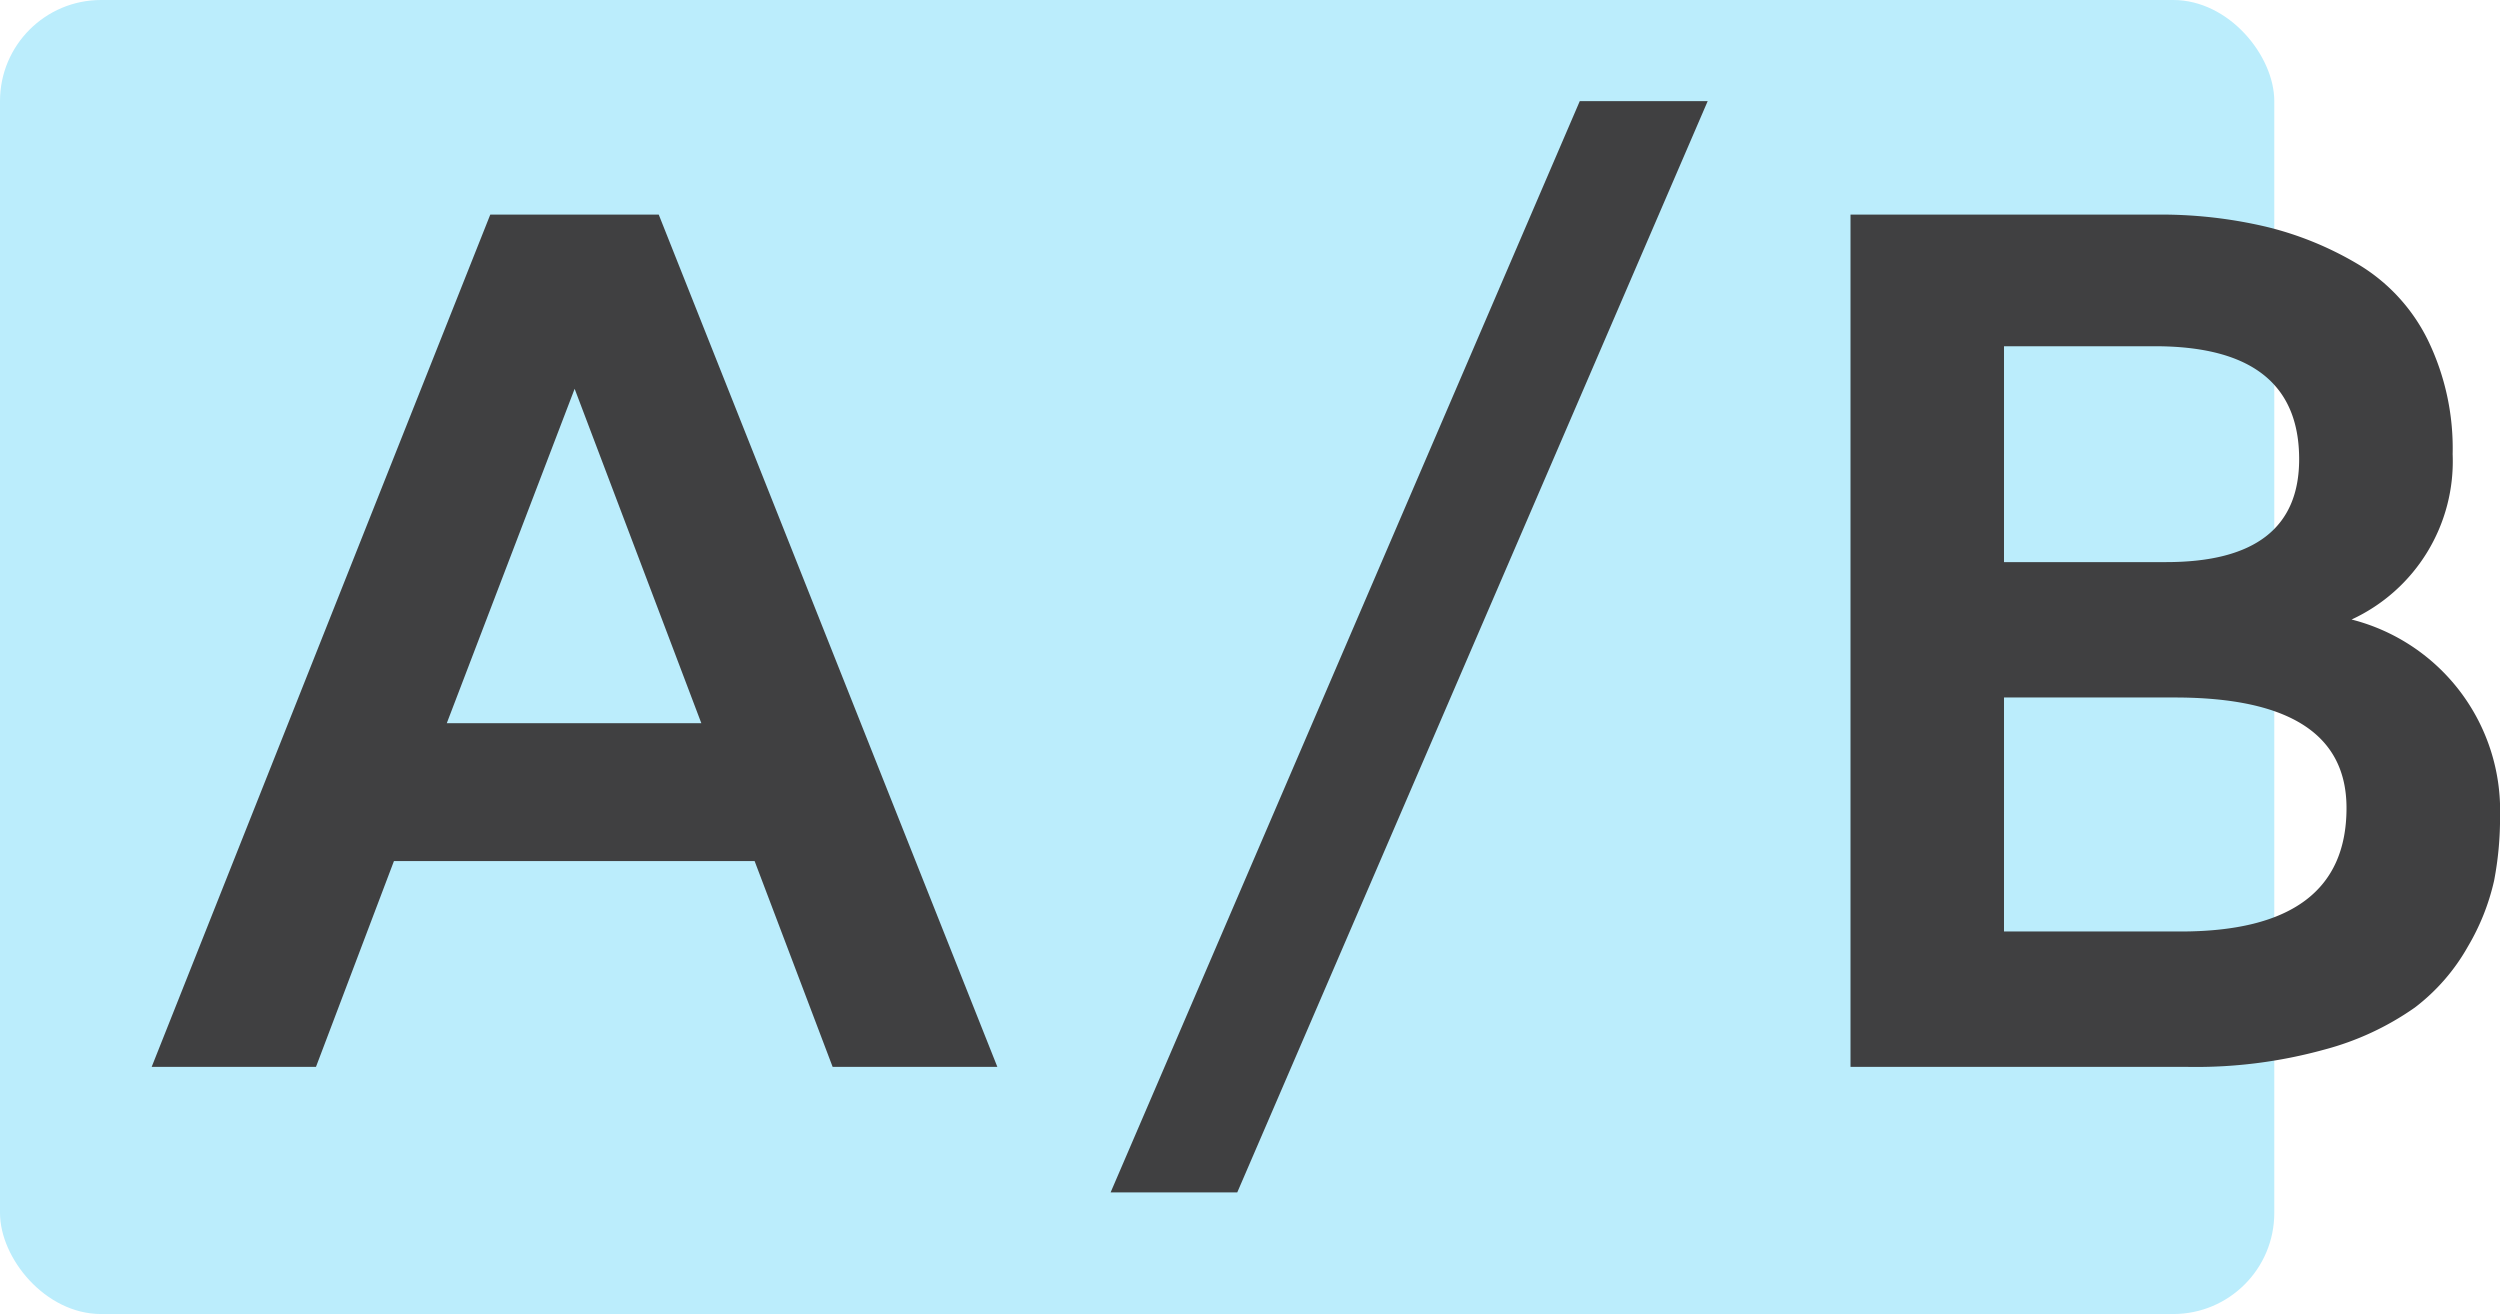
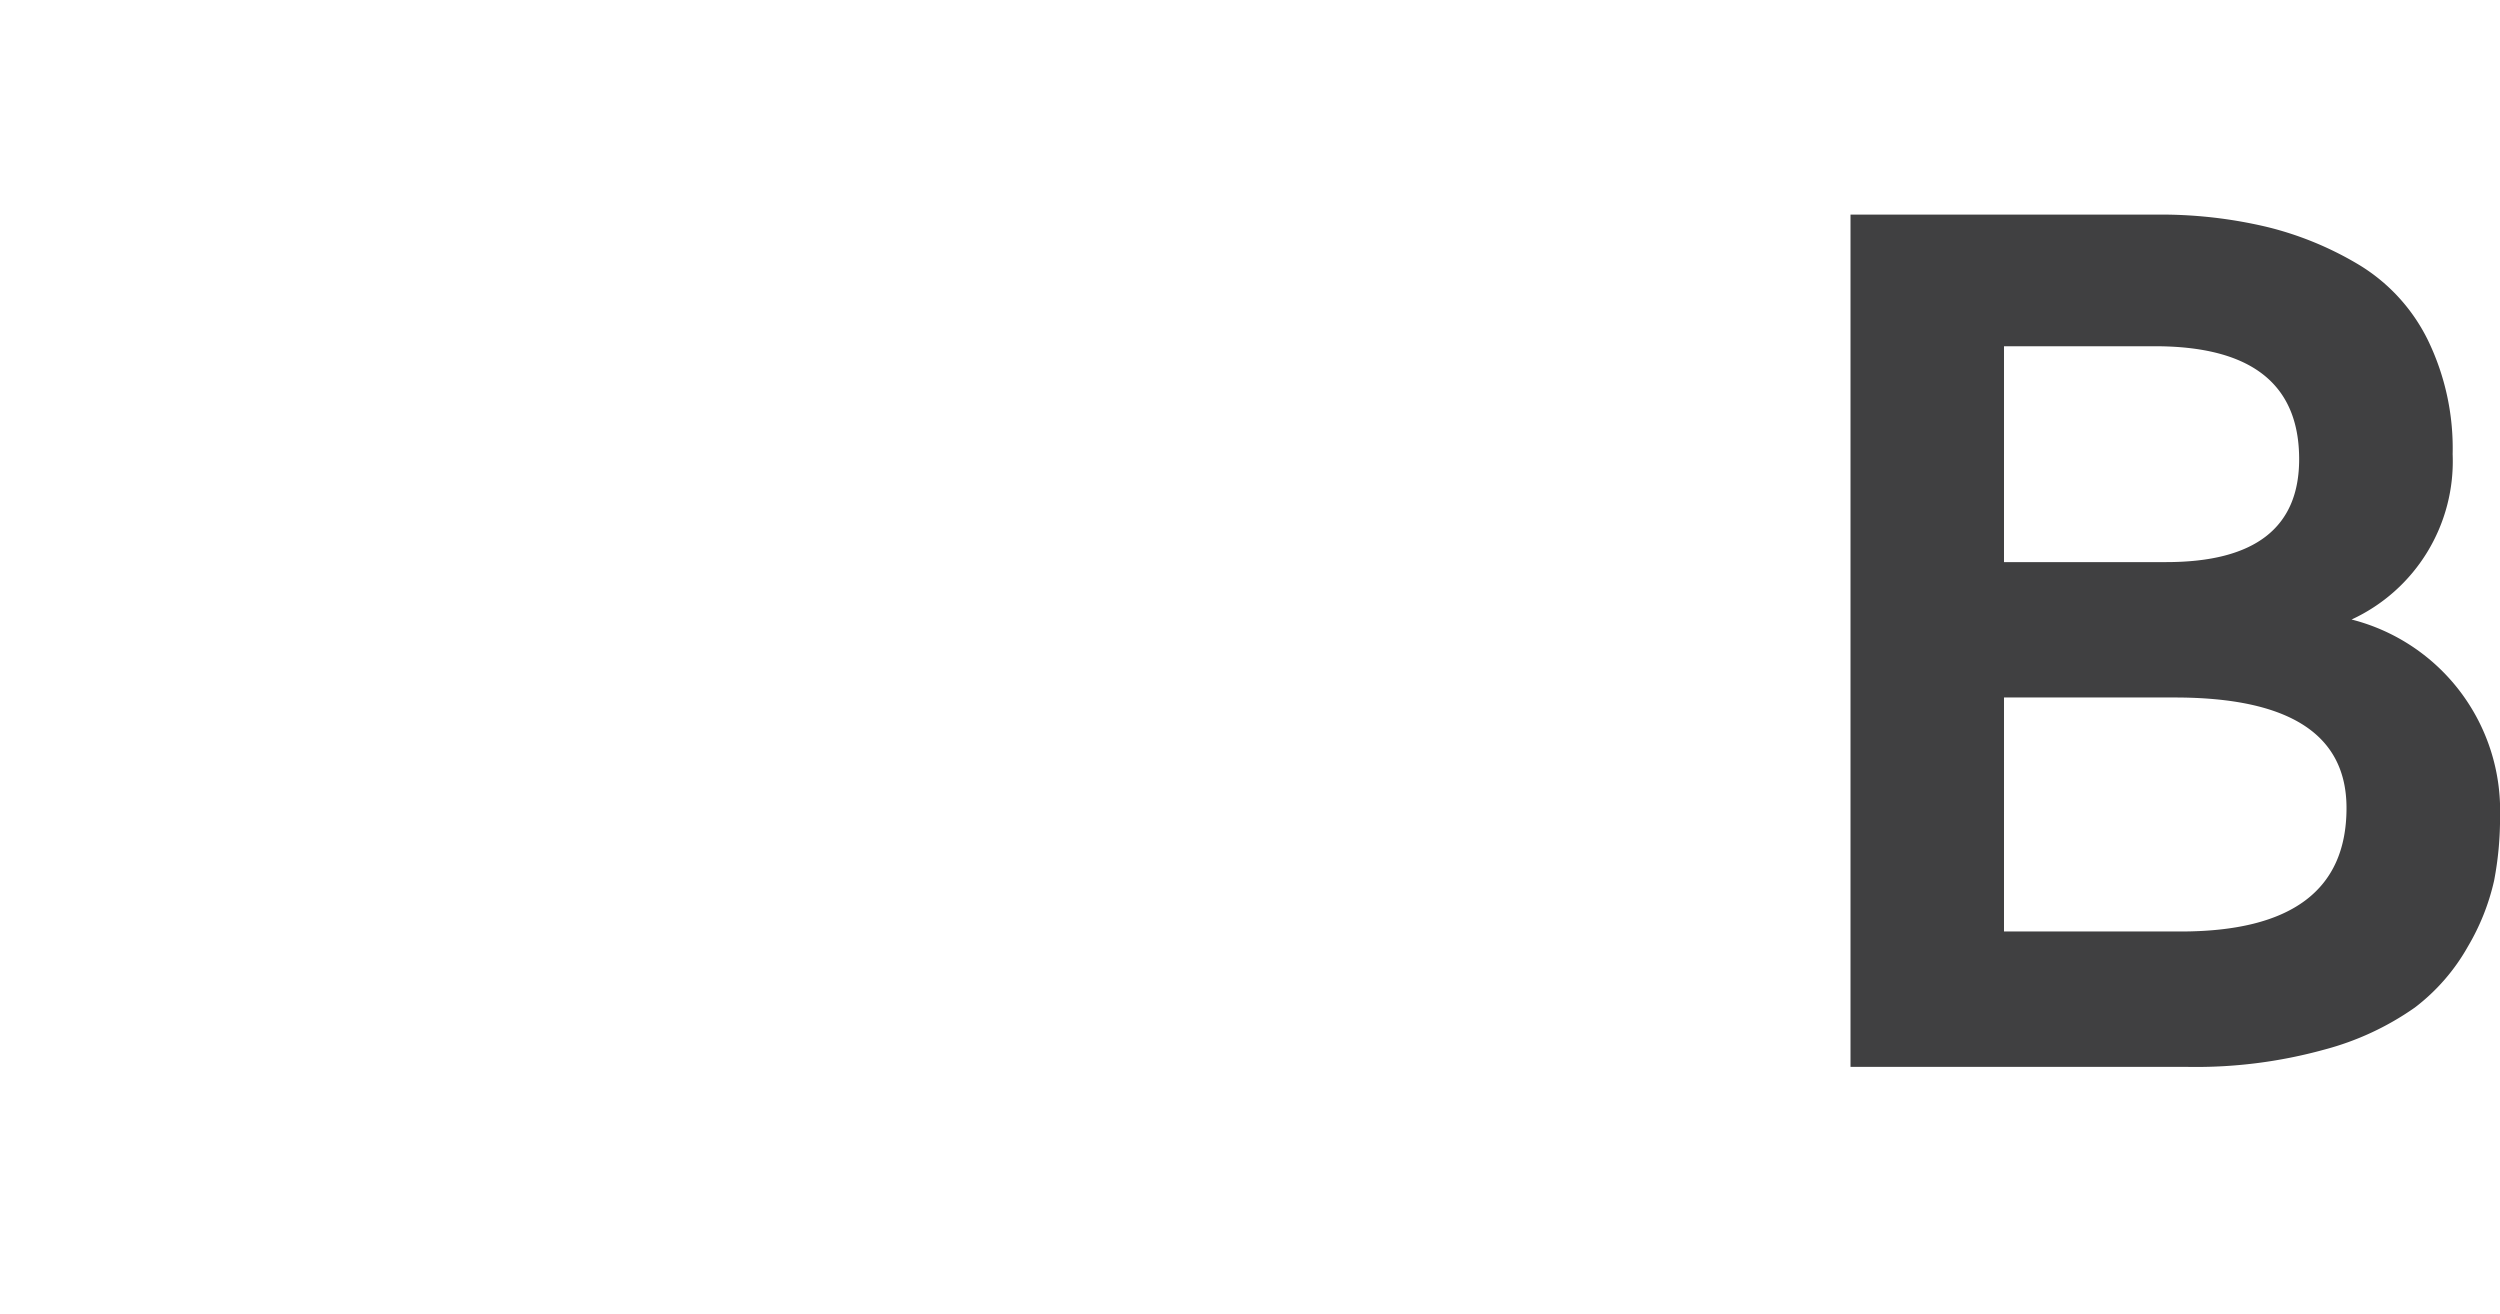
<svg xmlns="http://www.w3.org/2000/svg" width="49.466" height="26" viewBox="0 0 49.466 26">
  <defs>
    <style>.a{fill:#bbedfc;}.b{fill:#404041;}</style>
  </defs>
  <g transform="translate(-306 -5371)">
-     <rect class="a" width="45" height="26" rx="2" transform="translate(306 5371)" />
    <g transform="translate(-100.035 117.551)">
-       <path class="b" d="M409.036,5276.454l6.7-16.864h3.333l6.7,16.864h-3.259l-1.544-4.073h-7.136l-1.543,4.073Zm5.839-6.8h5.037l-2.507-6.617Z" transform="translate(0 -1.895)" />
-       <path class="b" d="M444.008,5277.042l9.283-21.592h2.531l-9.308,21.592Z" transform="translate(-15.998)" />
      <path class="b" d="M470.993,5276.454V5259.59h6.074a9.078,9.078,0,0,1,2.148.24,6.559,6.559,0,0,1,1.846.758,3.591,3.591,0,0,1,1.352,1.477,4.9,4.9,0,0,1,.494,2.266,3.449,3.449,0,0,1-2,3.271,3.9,3.9,0,0,1,2.938,3.889,6.6,6.6,0,0,1-.117,1.275,4.494,4.494,0,0,1-.519,1.306,3.944,3.944,0,0,1-1.049,1.207,5.6,5.6,0,0,1-1.8.835,9.521,9.521,0,0,1-2.691.34Zm3.037-9.988h3.21q2.63,0,2.63-2.036,0-2.235-2.852-2.235H474.03Zm0,7.309h3.494q3.284,0,3.283-2.444,0-2.185-3.395-2.186H474.03Z" transform="translate(-28.343 -1.895)" />
    </g>
  </g>
</svg>